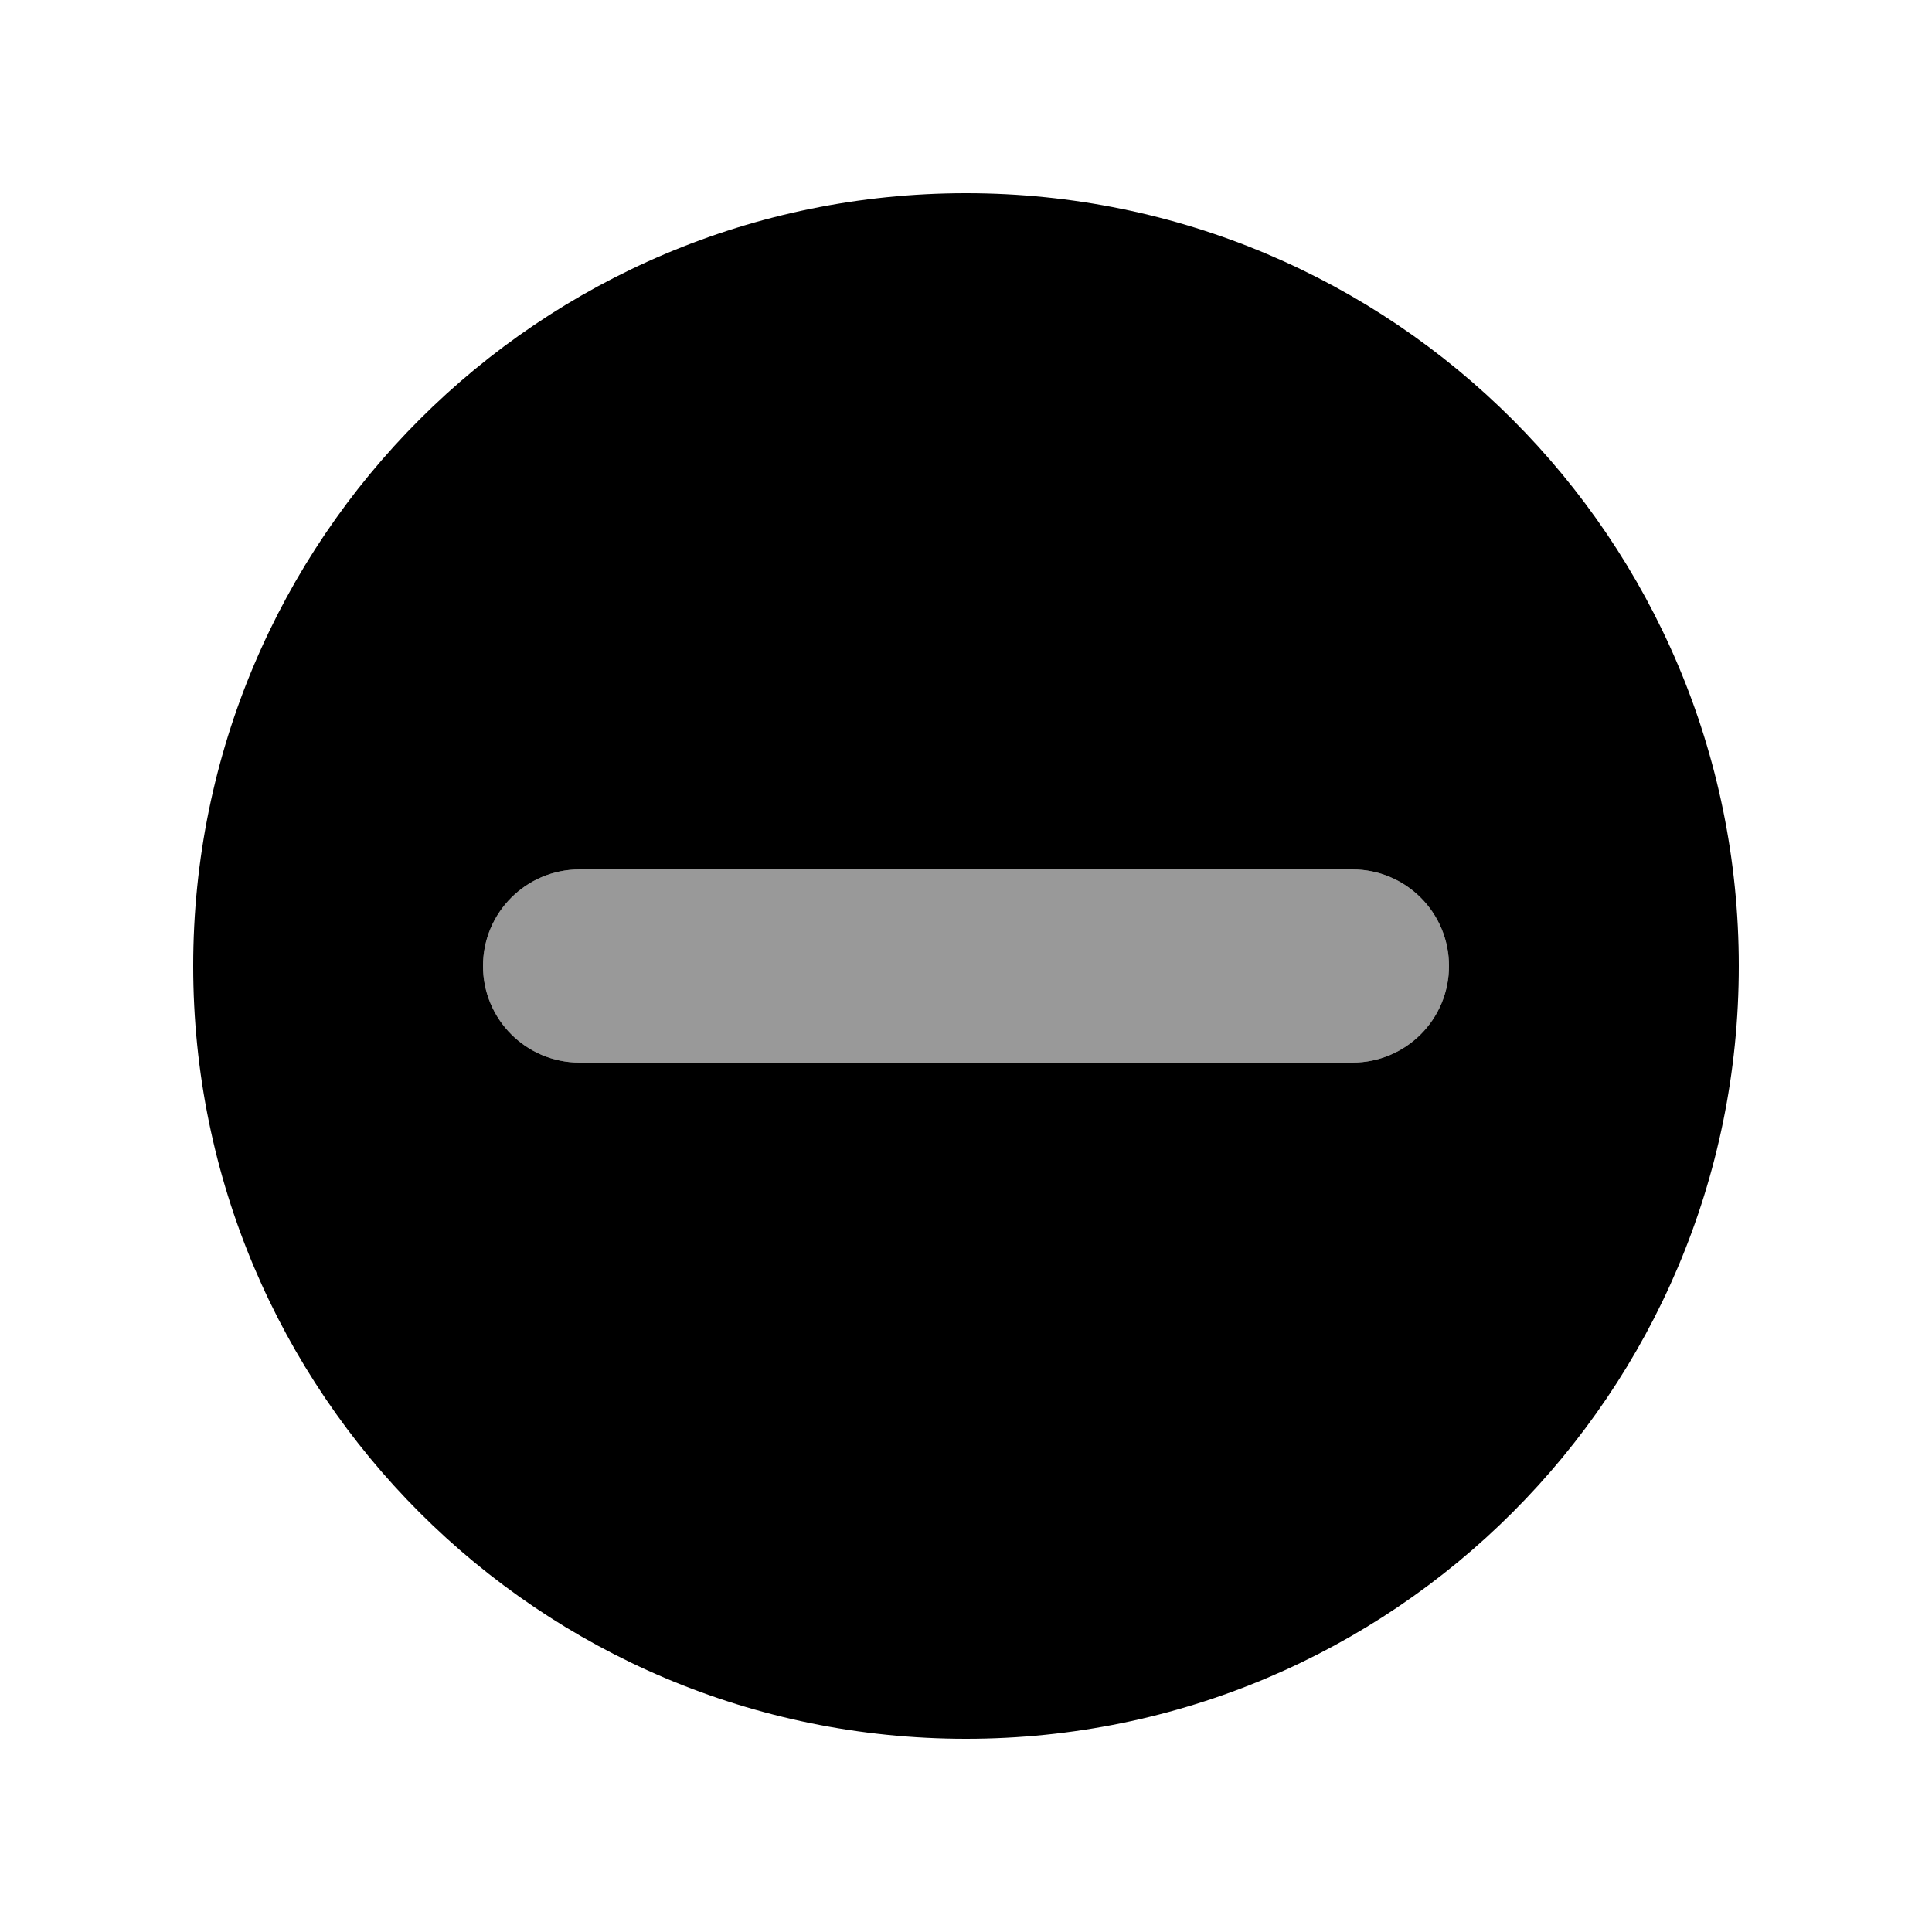
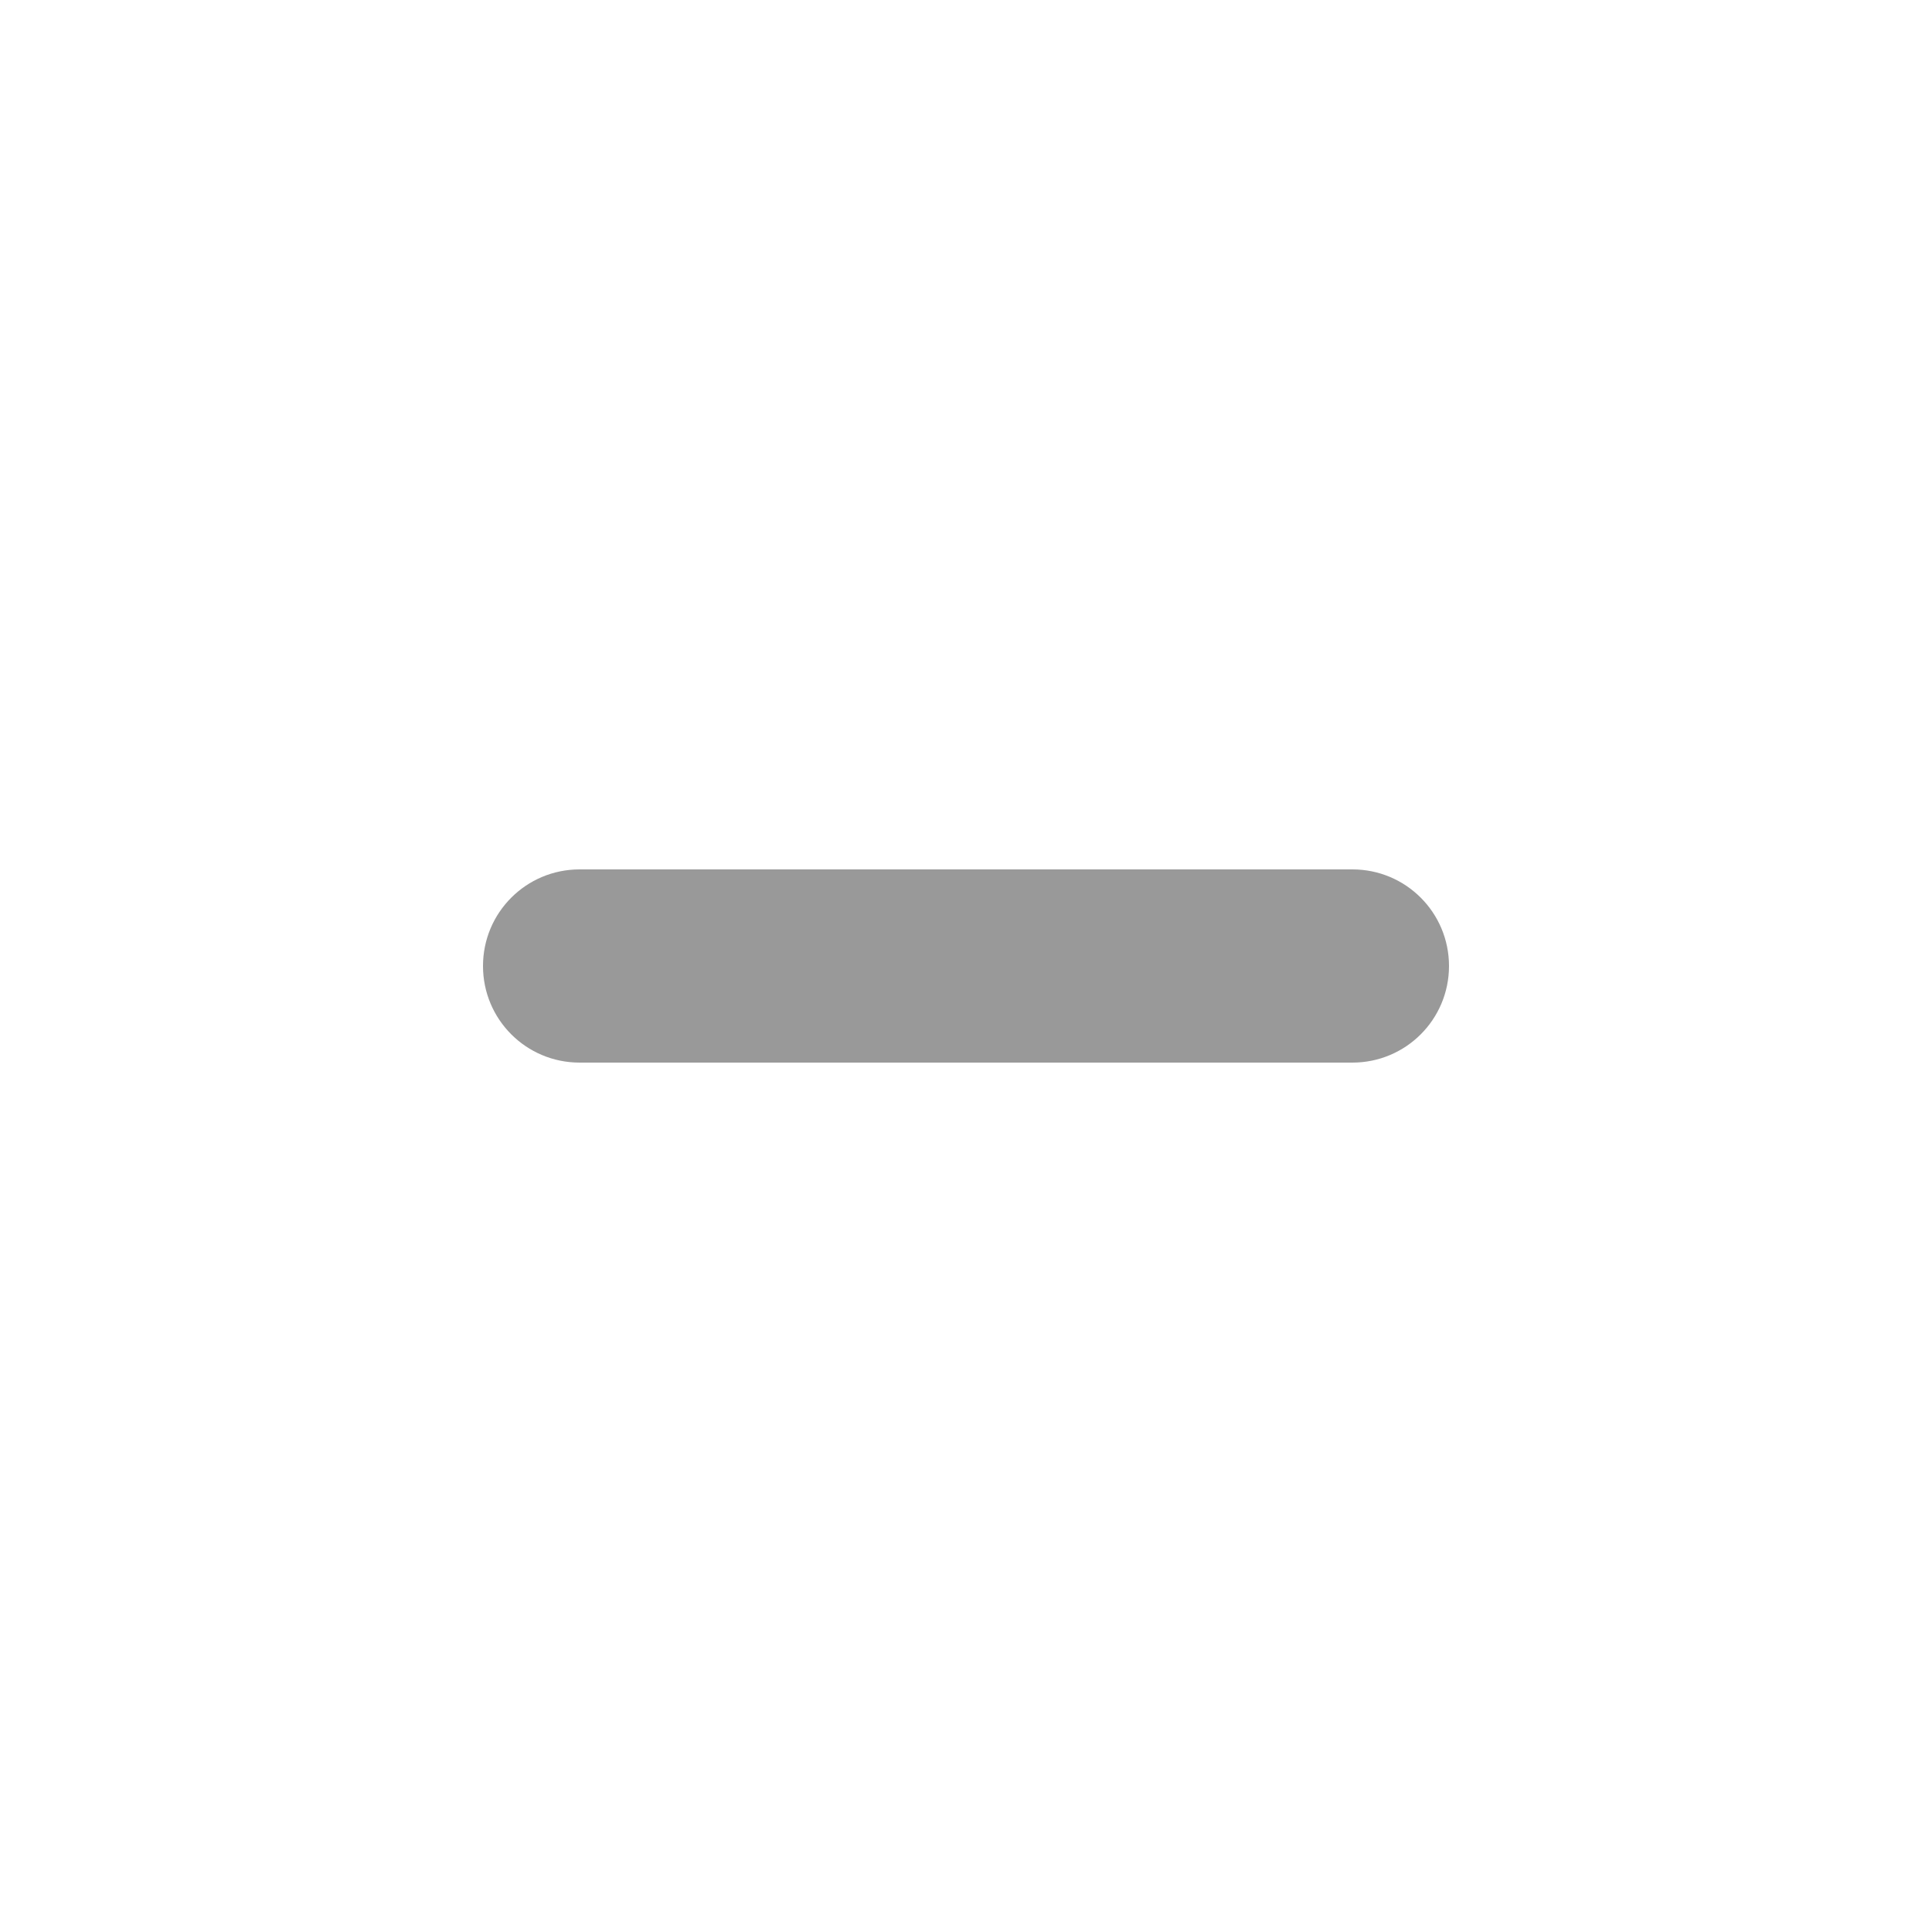
<svg xmlns="http://www.w3.org/2000/svg" viewBox="0 0 640 640">
  <path opacity=".4" fill="currentColor" d="M160 320C160 302.3 174.3 288 192 288L448 288C465.7 288 480 302.3 480 320C480 337.7 465.7 352 448 352L192 352C174.3 352 160 337.7 160 320z" />
-   <path fill="currentColor" d="M320 576C461.4 576 576 461.4 576 320C576 178.6 461.4 64 320 64C178.6 64 64 178.6 64 320C64 461.4 178.6 576 320 576zM192 288L448 288C465.7 288 480 302.3 480 320C480 337.7 465.7 352 448 352L192 352C174.3 352 160 337.7 160 320C160 302.3 174.3 288 192 288z" />
</svg>